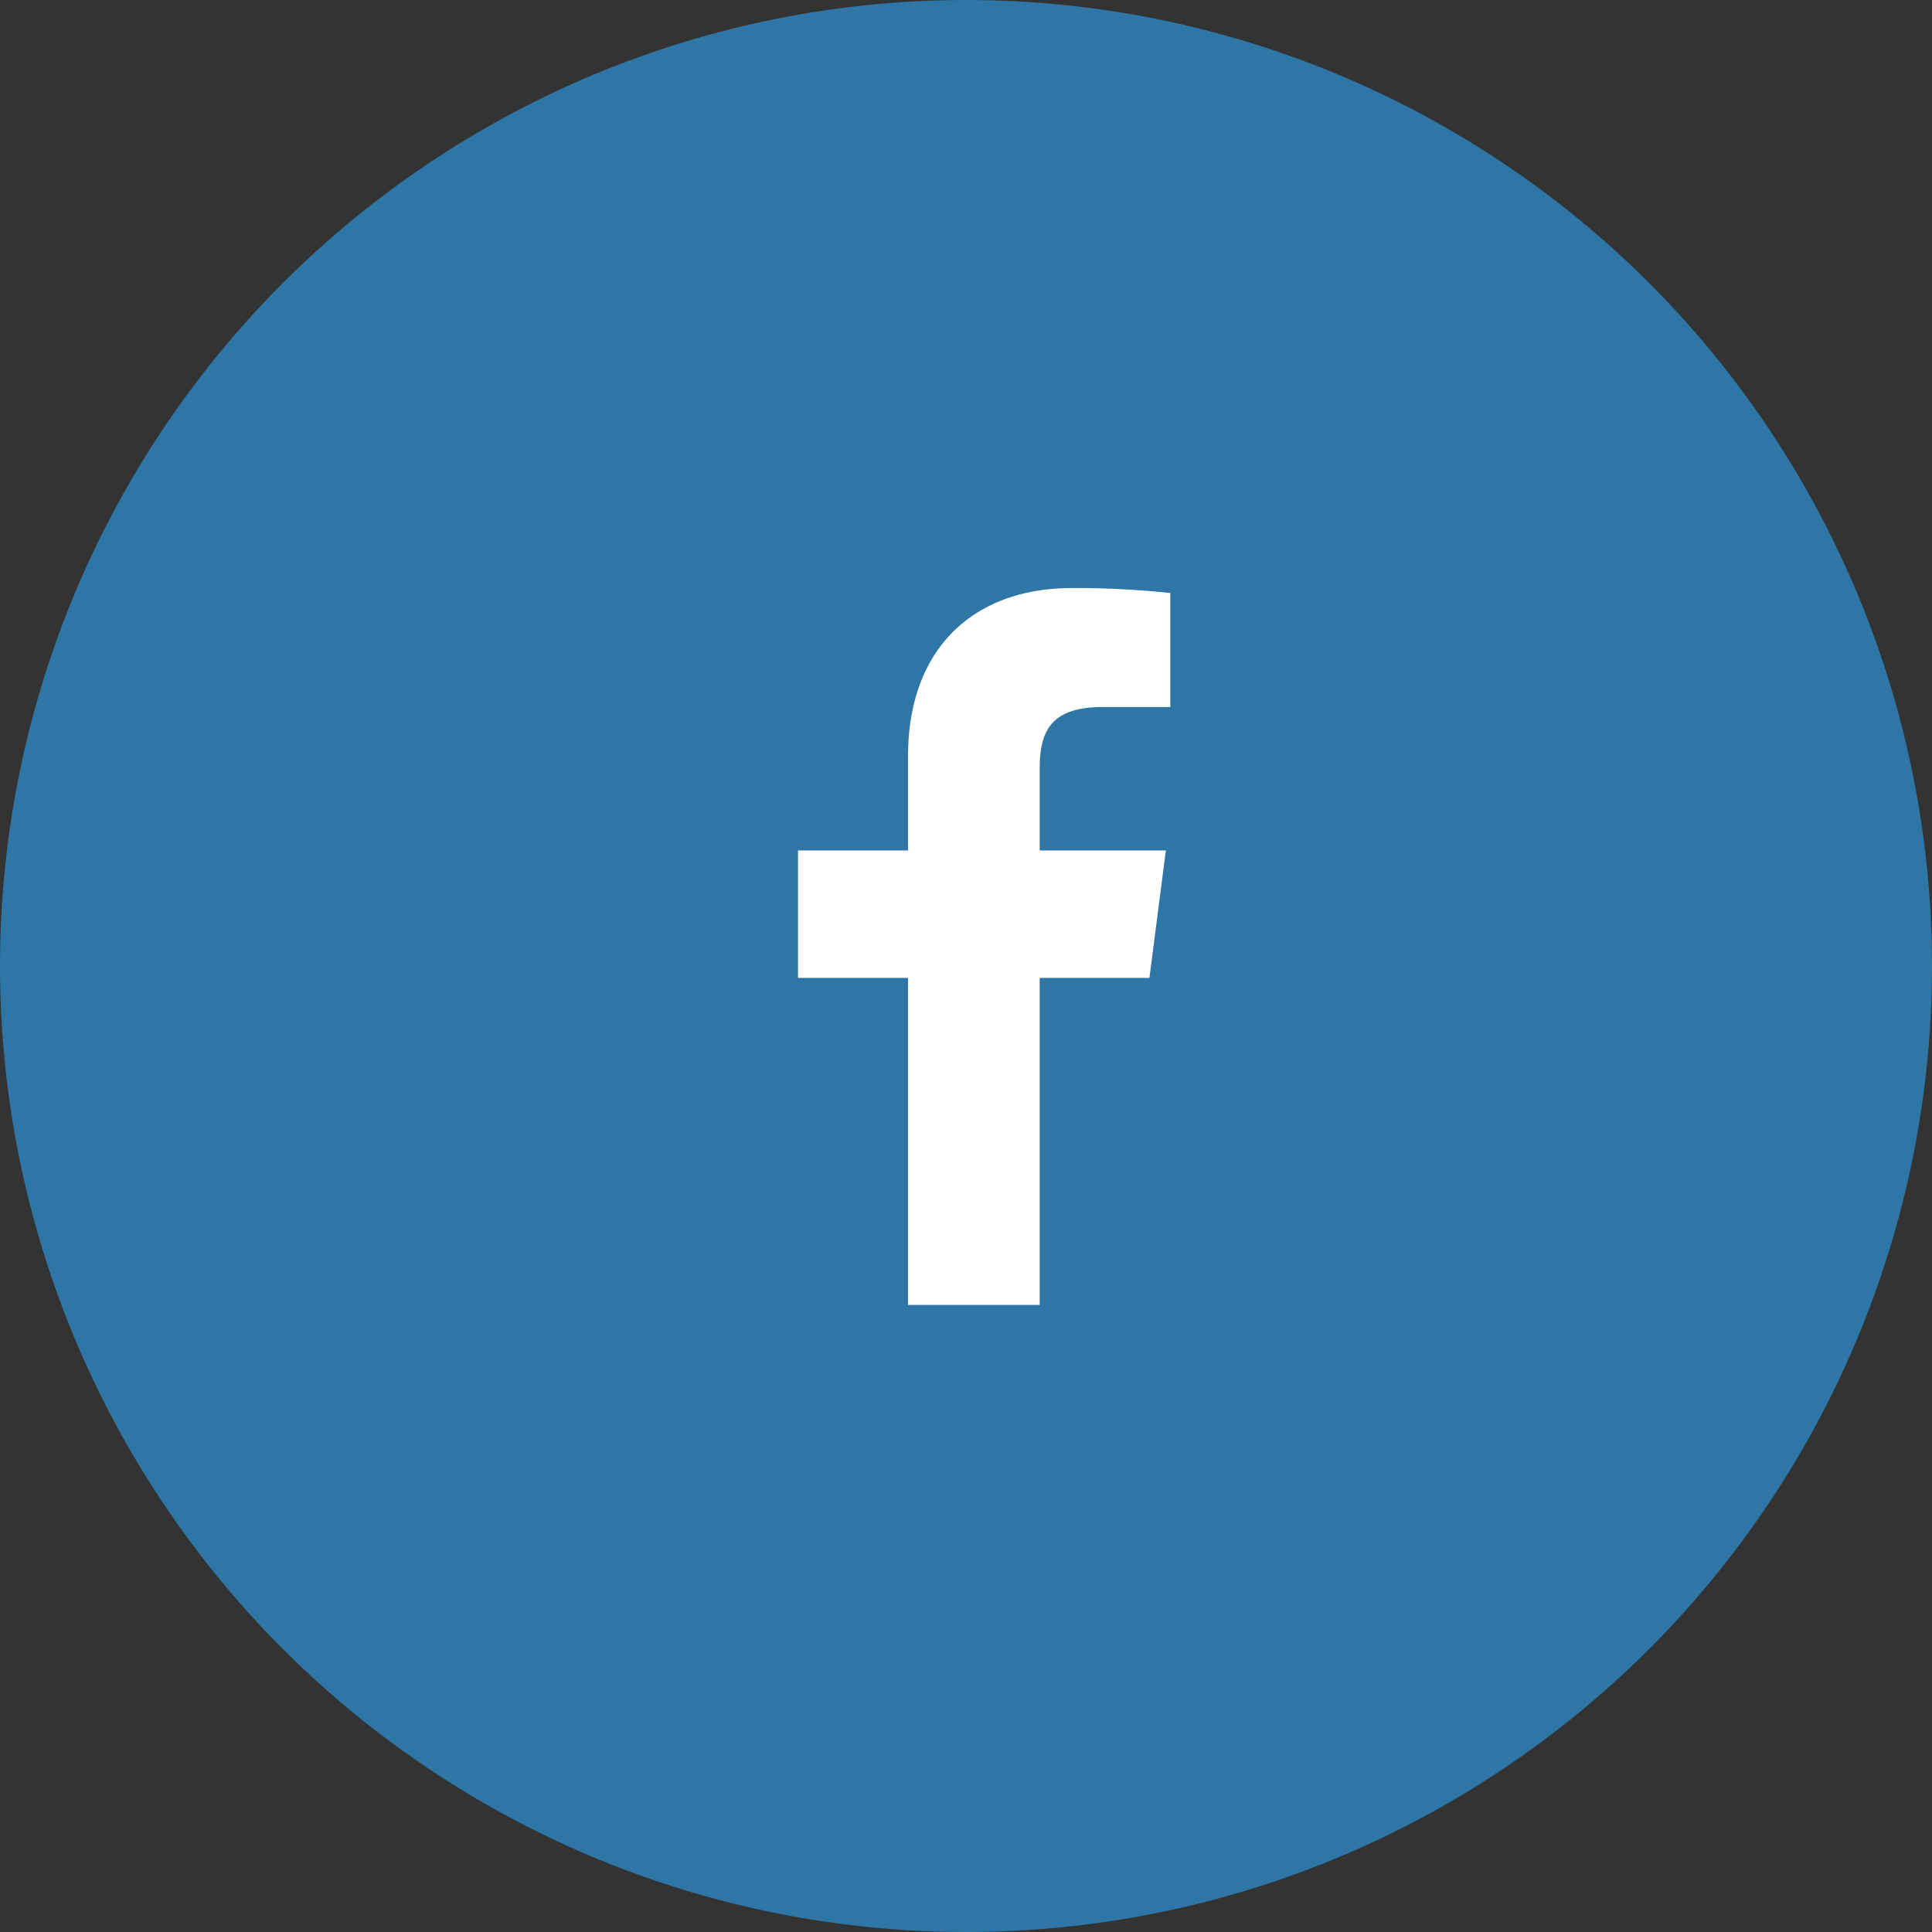
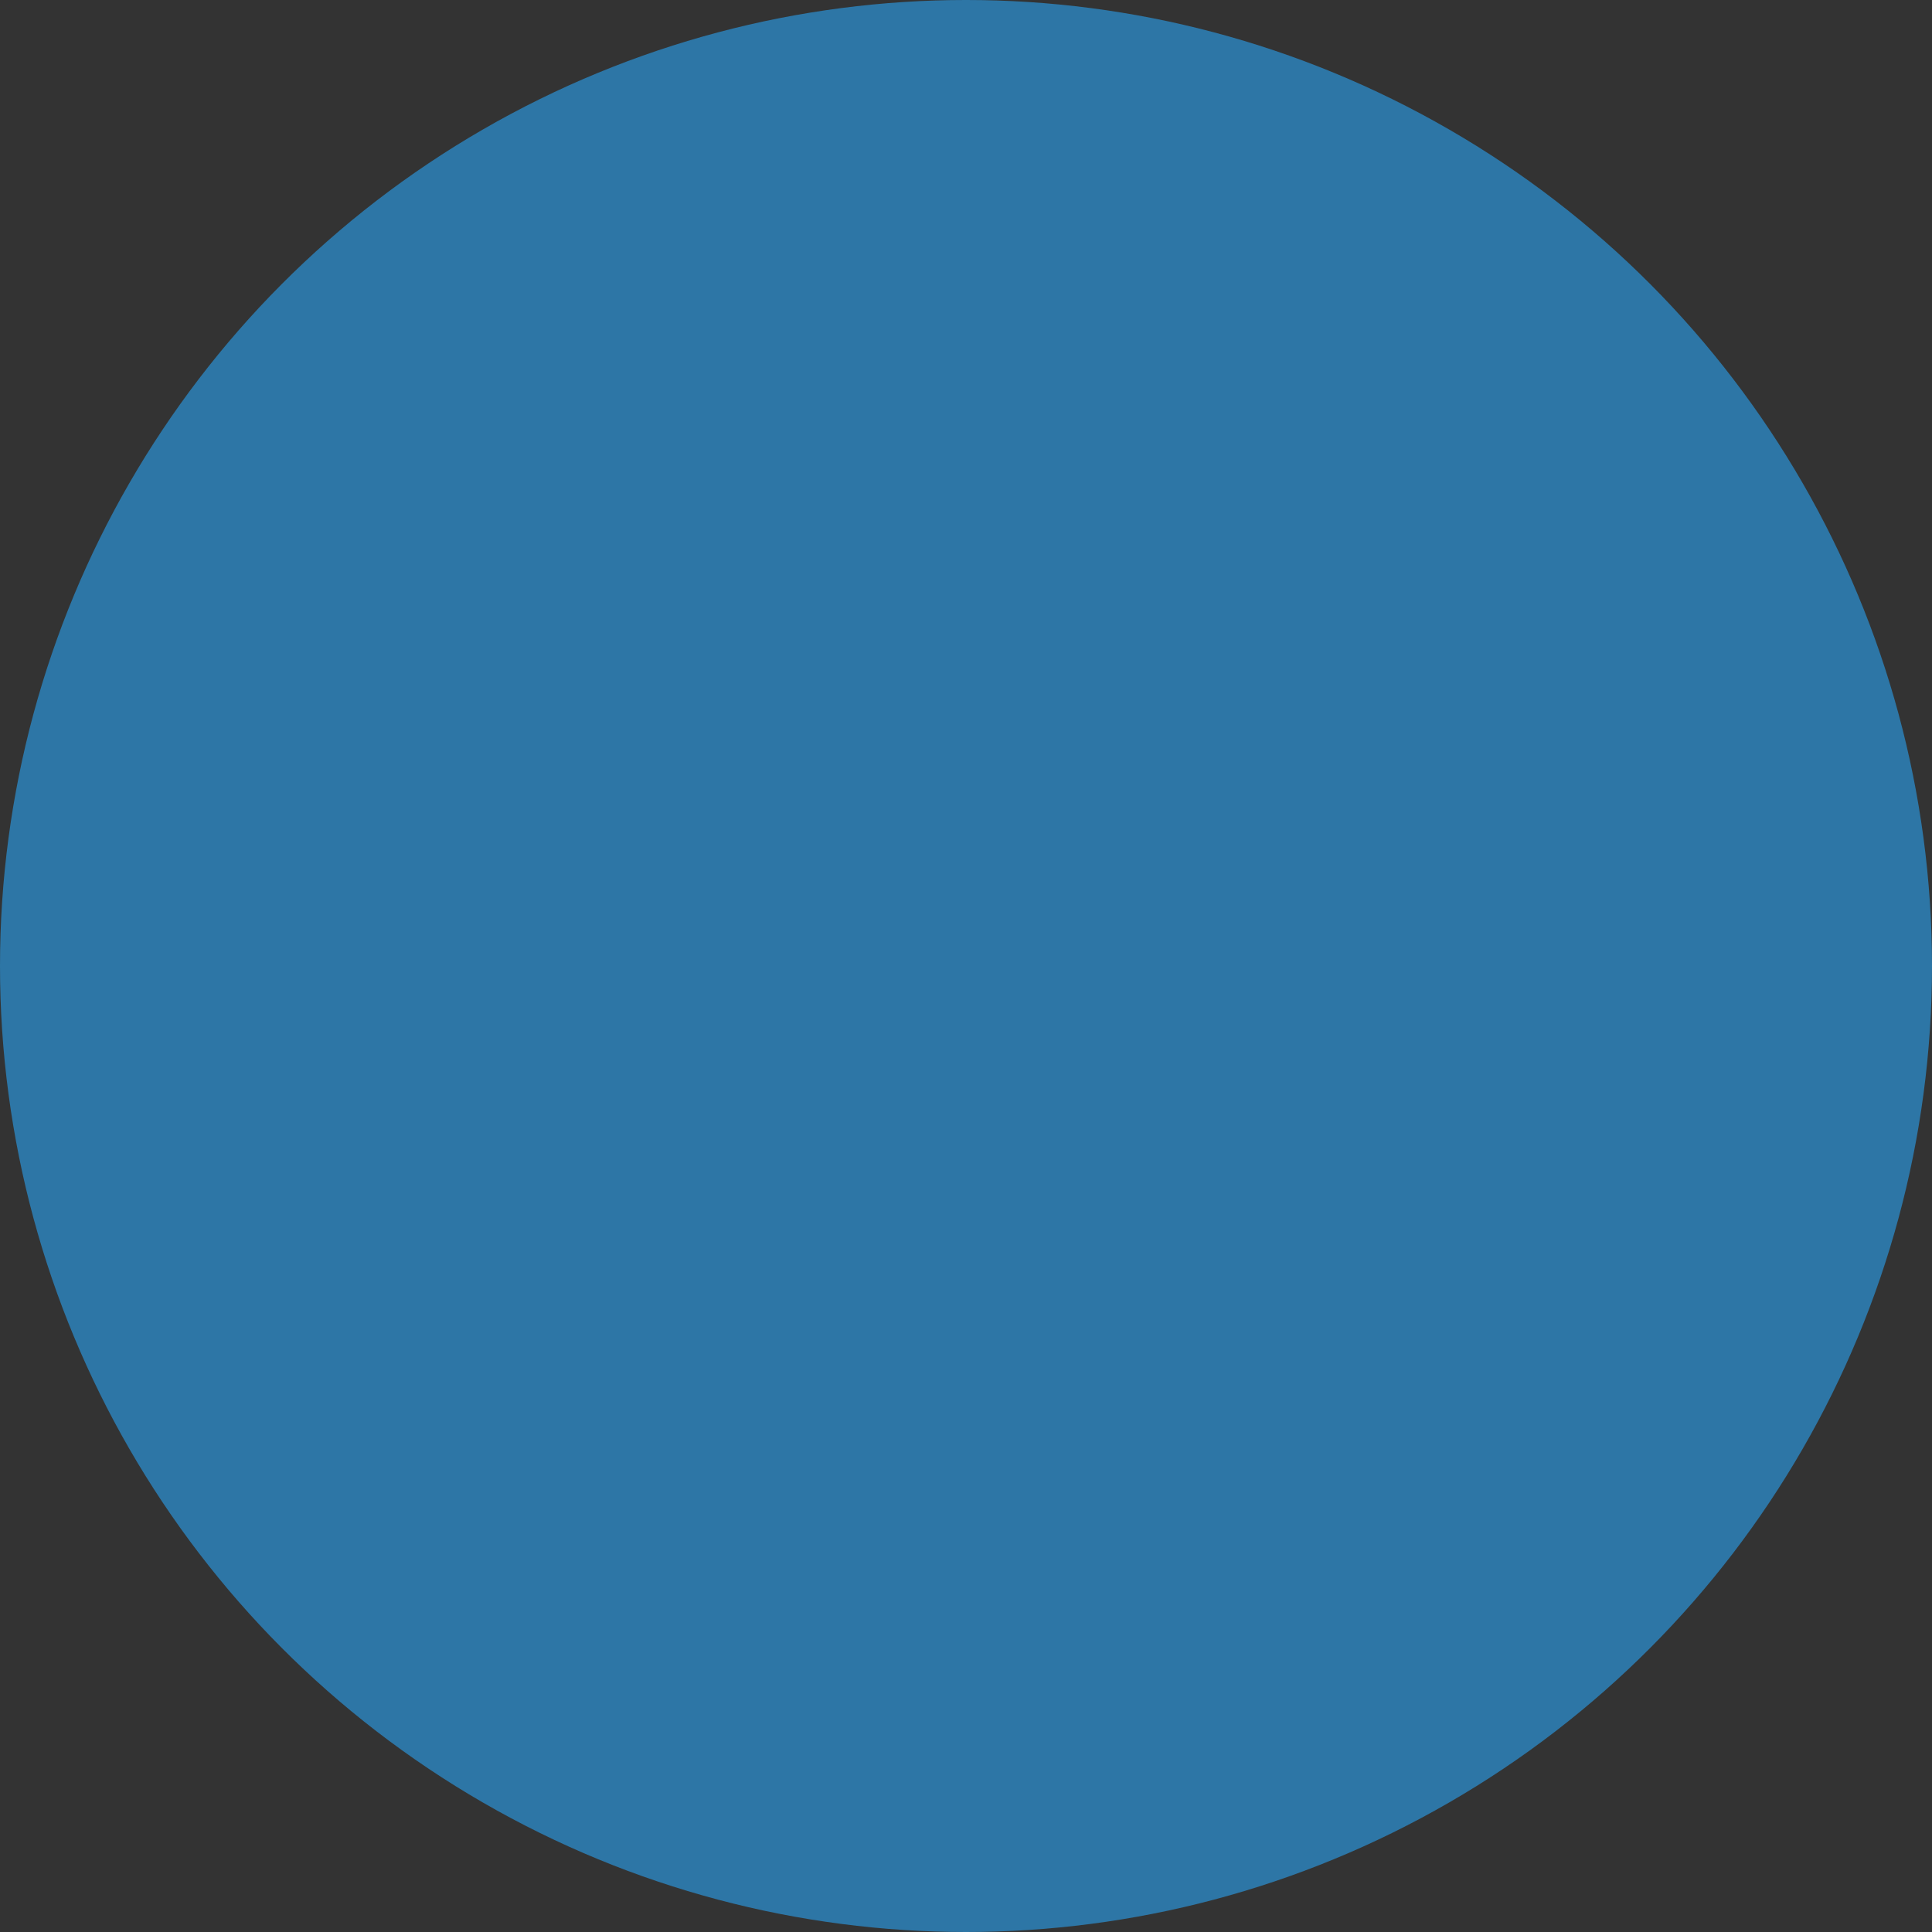
<svg xmlns="http://www.w3.org/2000/svg" width="36" height="36" viewBox="0 0 36 36">
  <rect x="0" y="0" width="36" height="36" fill="#333333" stroke="none" />
  <g fill="none" fill-rule="evenodd">
    <circle cx="18" cy="18" r="18" fill="#2D76A6" />
-     <path fill="#FFF" fill-rule="nonzero" d="M21.418 18.222l.306-2.375h-2.351v-1.516c0-.688.19-1.157 1.177-1.157h1.257V11.05a16.83 16.83 0 0 0-1.832-.093c-1.813 0-3.055 1.106-3.055 3.139v1.751h-2.05v2.375h2.05v6.094h2.453v-6.094h2.045z" />
  </g>
</svg>